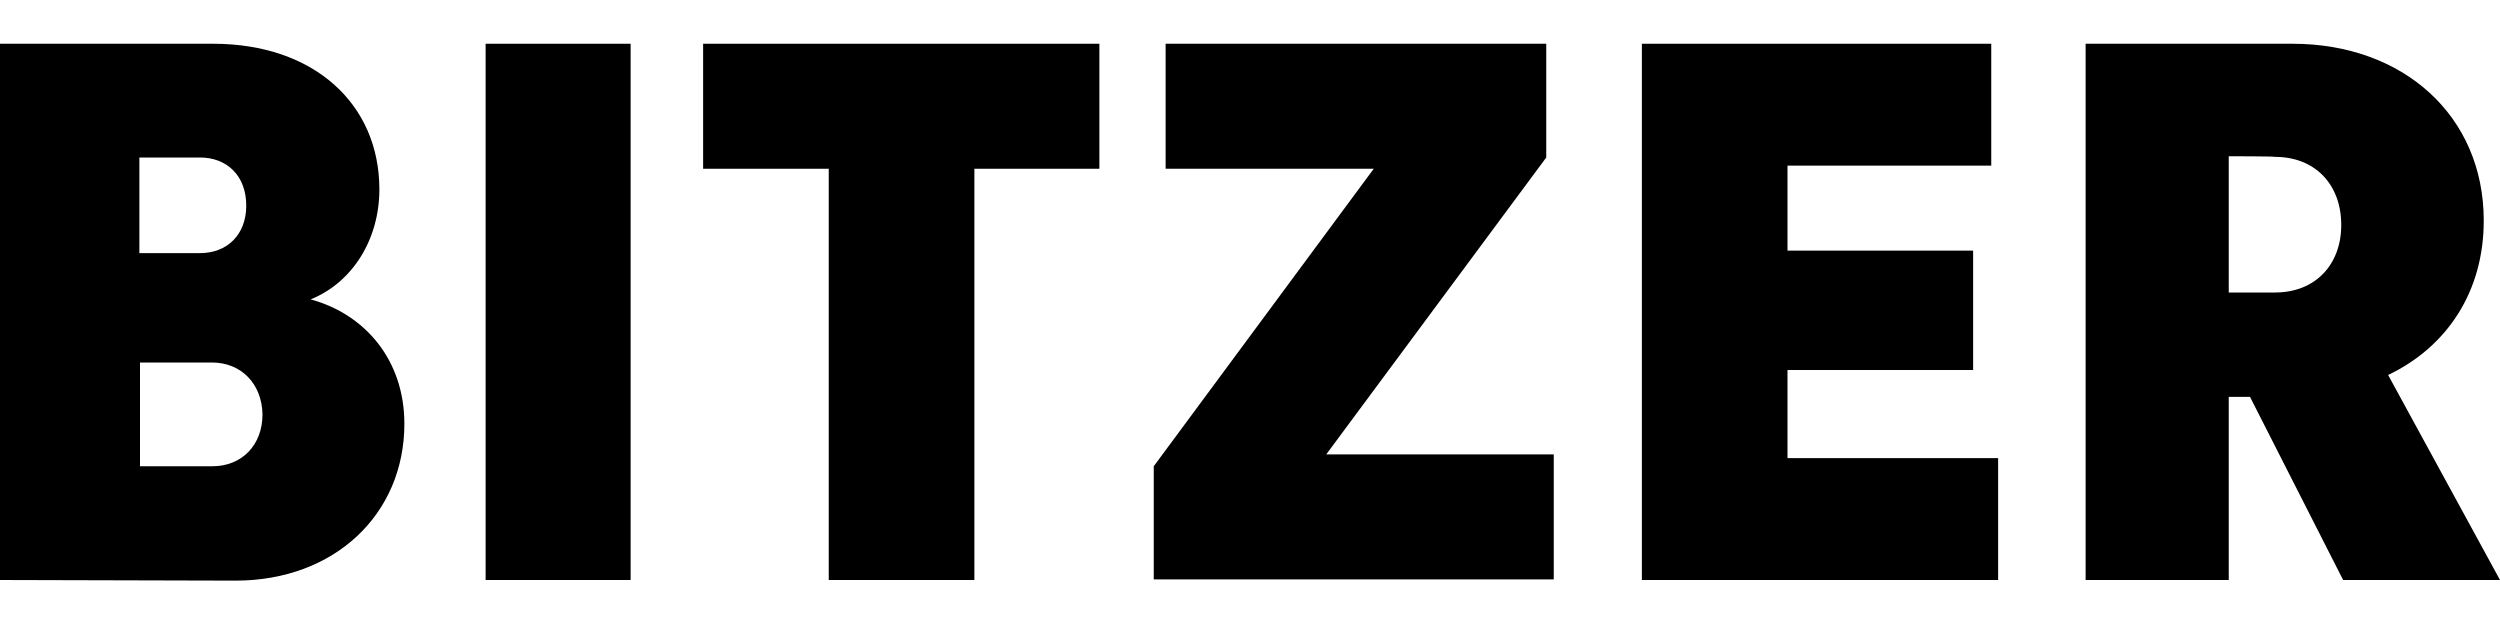
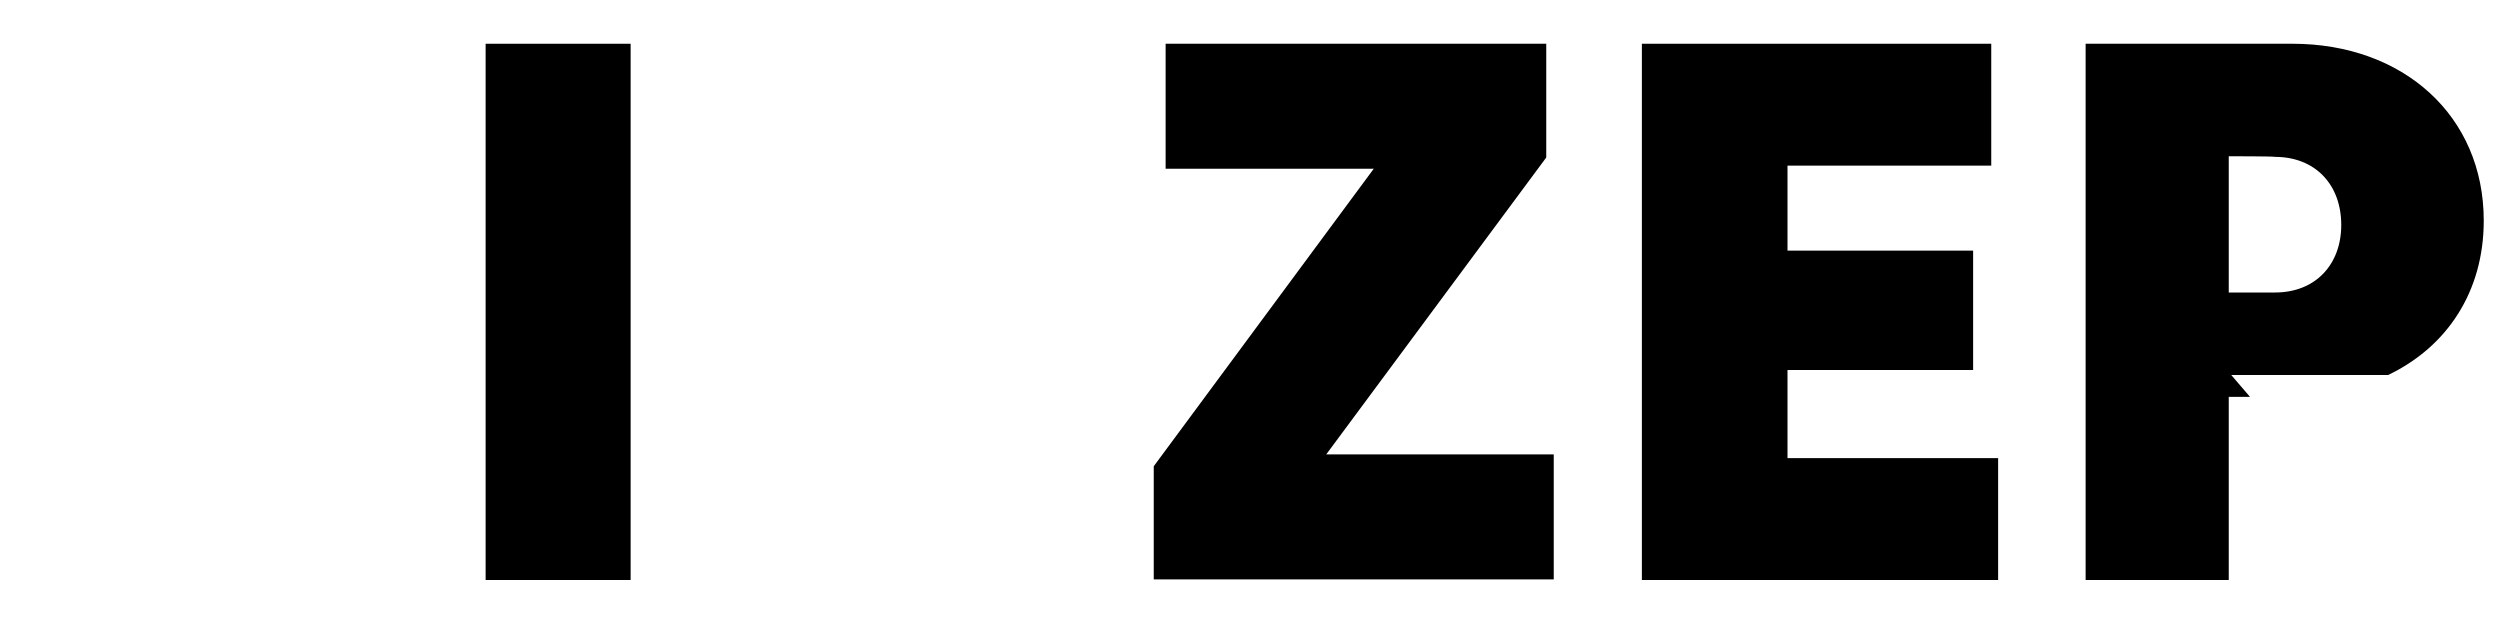
<svg xmlns="http://www.w3.org/2000/svg" version="1.1" id="Ebene_1" x="0px" y="0px" viewBox="0 0 400 100" style="enable-background:new 0 0 400 100;" xml:space="preserve">
  <g>
-     <path d="M0,92.8V7h34.1c16.1,0,26.6,9.6,26.6,23.3c0,8-4.3,14.9-11,17.6c8.8,2.4,15,9.8,15,19.9c0,14.5-11.2,25.1-27,25.1L0,92.8   L0,92.8z M32,25.2h-9.7v15.3H32c4.3,0,7.4-2.9,7.4-7.6C39.4,28.1,36.3,25.2,32,25.2z M33.9,58H22.4v16.6h11.6c4.7,0,8-3.4,8-8.3   C41.9,61.4,38.6,58,33.9,58z" />
    <path d="M100.9,7v85.8H77.7V7H100.9z" />
-     <path d="M132.5,27h-20V7h63.4v20h-20v65.8h-23.3V27z" />
    <path d="M219.8,27h-33.3V7h60.9v18.2l-35.2,47.5h36.4v20h-64V74.6L219.8,27z" />
    <path d="M262.7,7h55.9v19.5H286v13.6h29.7v19.1H286v14.1h33.7v19.5h-57V7z" />
-     <path d="M366.8,7c17.7,0,30.6,11.5,30.6,28.3c0,11.4-5.9,20.2-15.3,24.7L400,92.8h-25.1L360,63.5h-3.4v29.3h-22.9V7H366.8z    M356.6,25v21.8h7.4c6.5,0,10.6-4.5,10.6-10.8c0-6.5-4.2-10.9-10.6-10.9C364,25,356.6,25,356.6,25z" />
+     <path d="M366.8,7c17.7,0,30.6,11.5,30.6,28.3c0,11.4-5.9,20.2-15.3,24.7h-25.1L360,63.5h-3.4v29.3h-22.9V7H366.8z    M356.6,25v21.8h7.4c6.5,0,10.6-4.5,10.6-10.8c0-6.5-4.2-10.9-10.6-10.9C364,25,356.6,25,356.6,25z" />
  </g>
</svg>